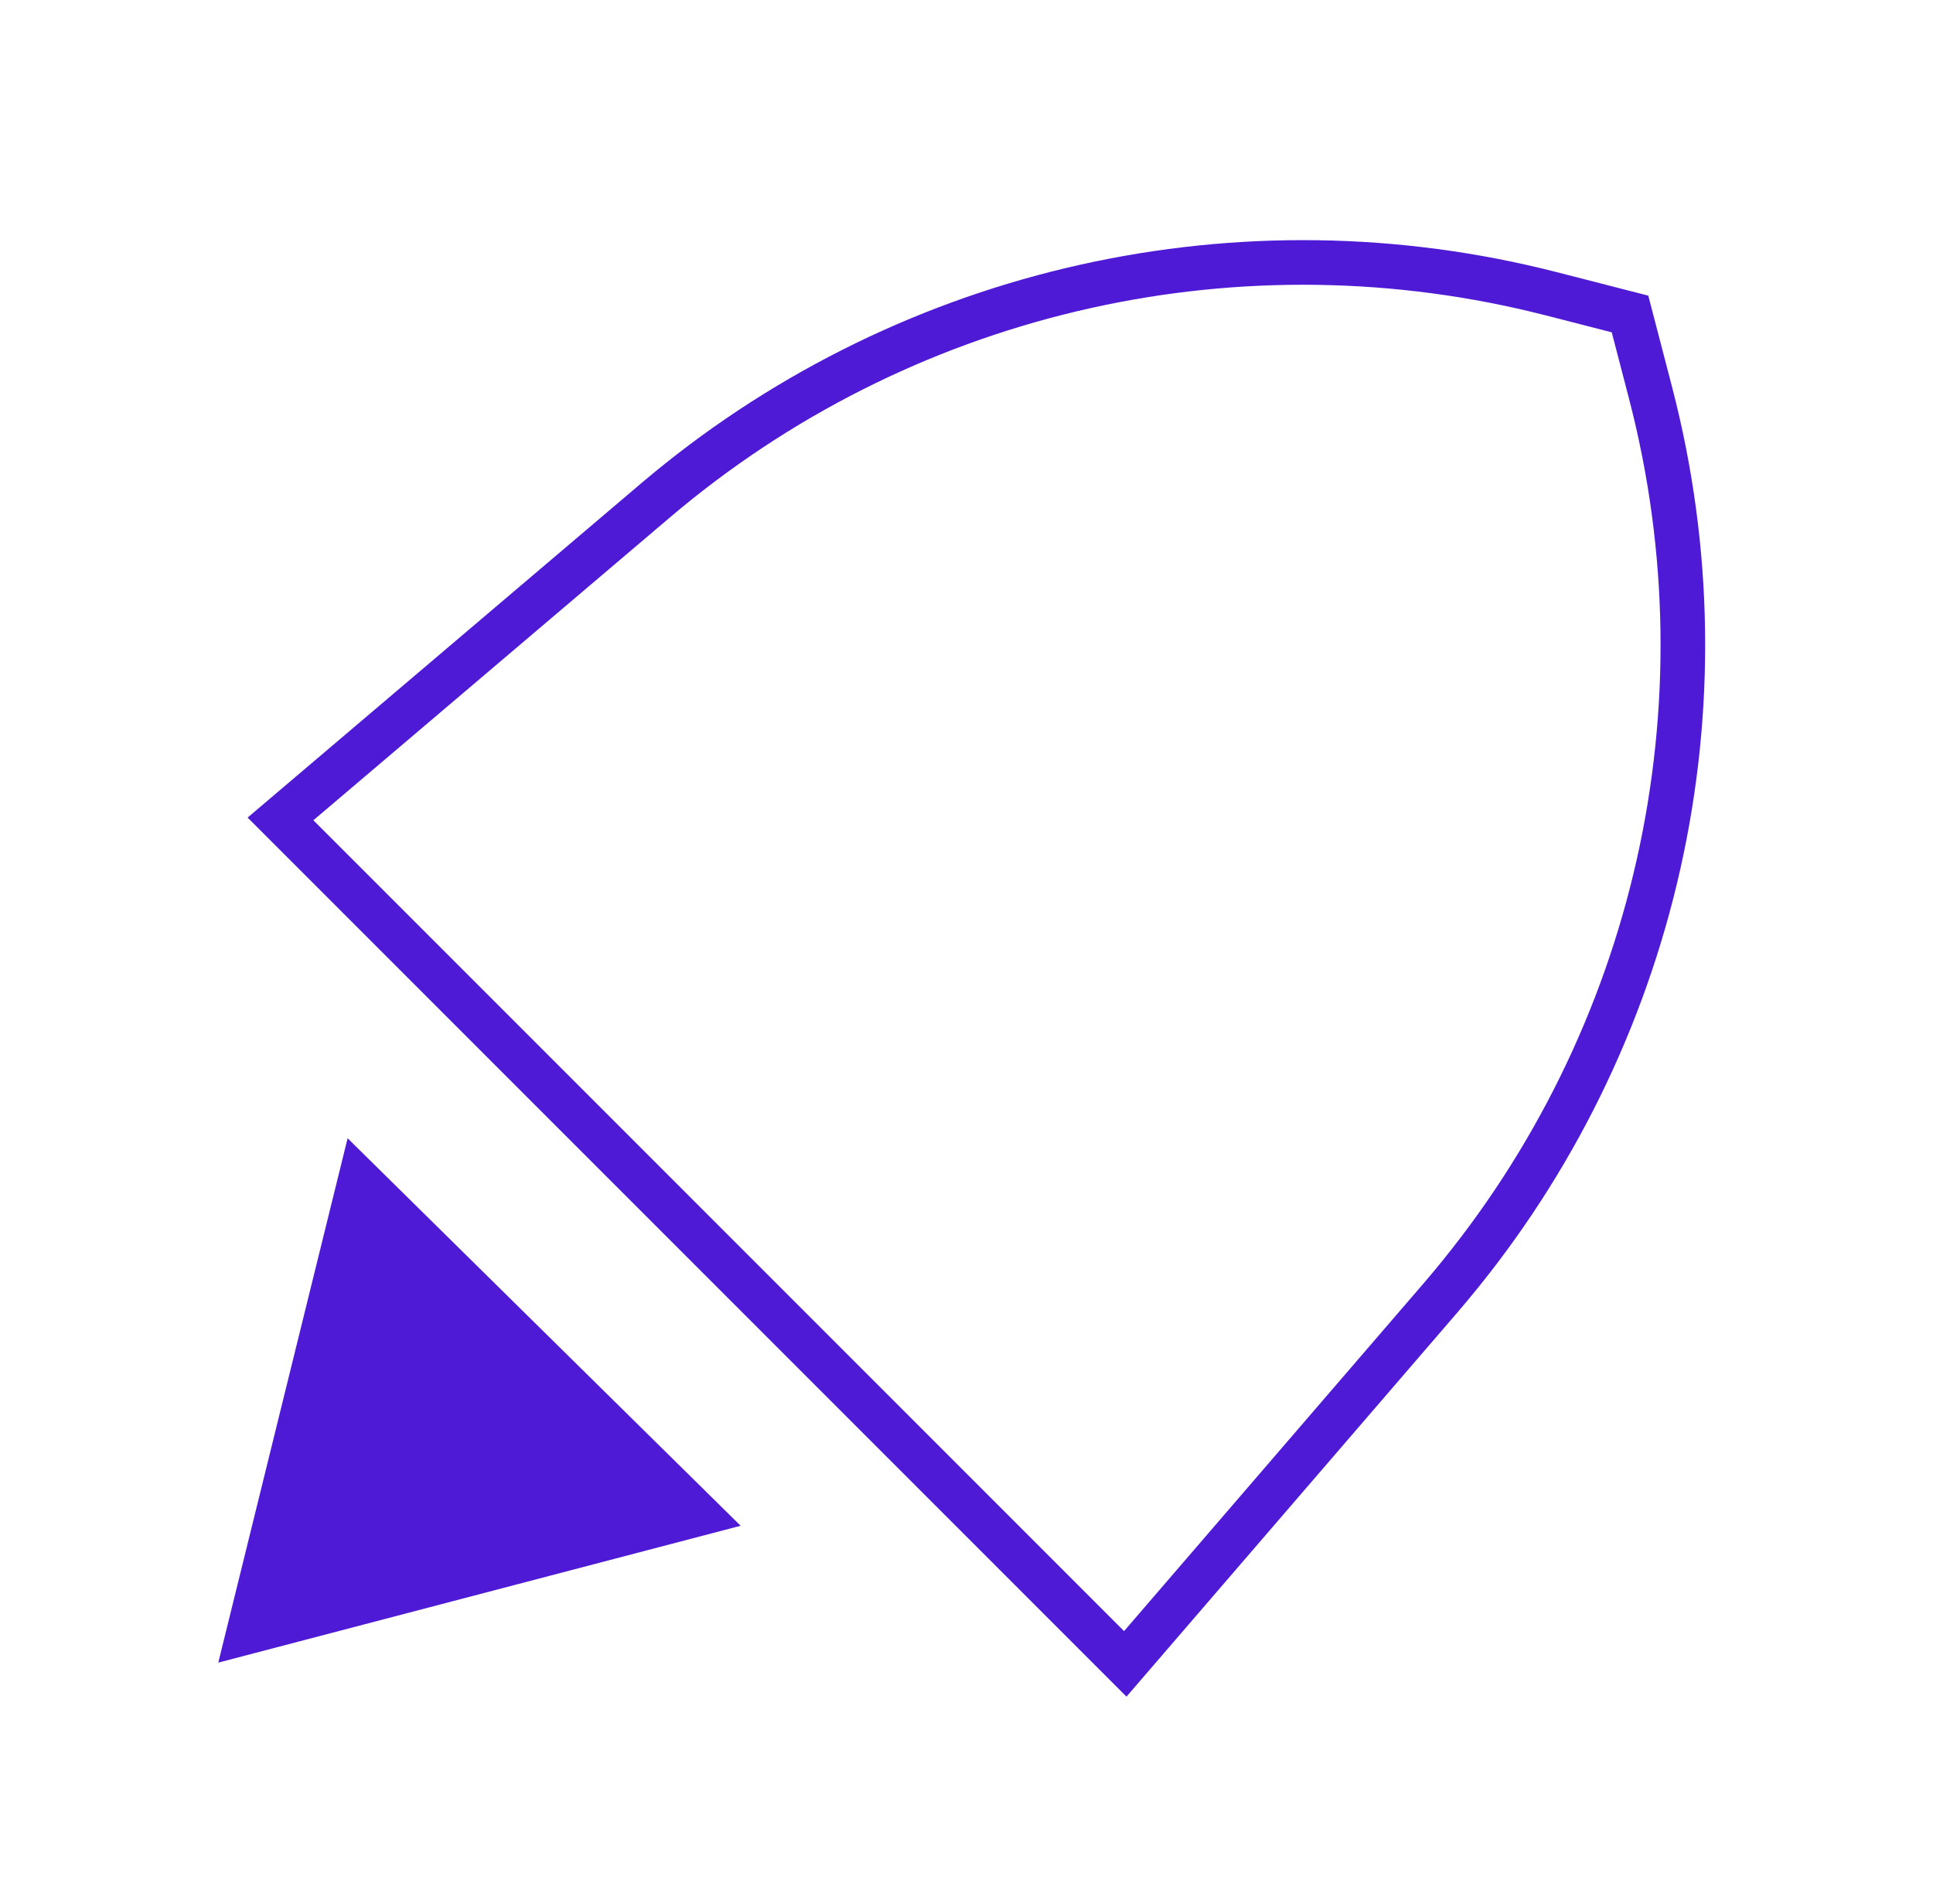
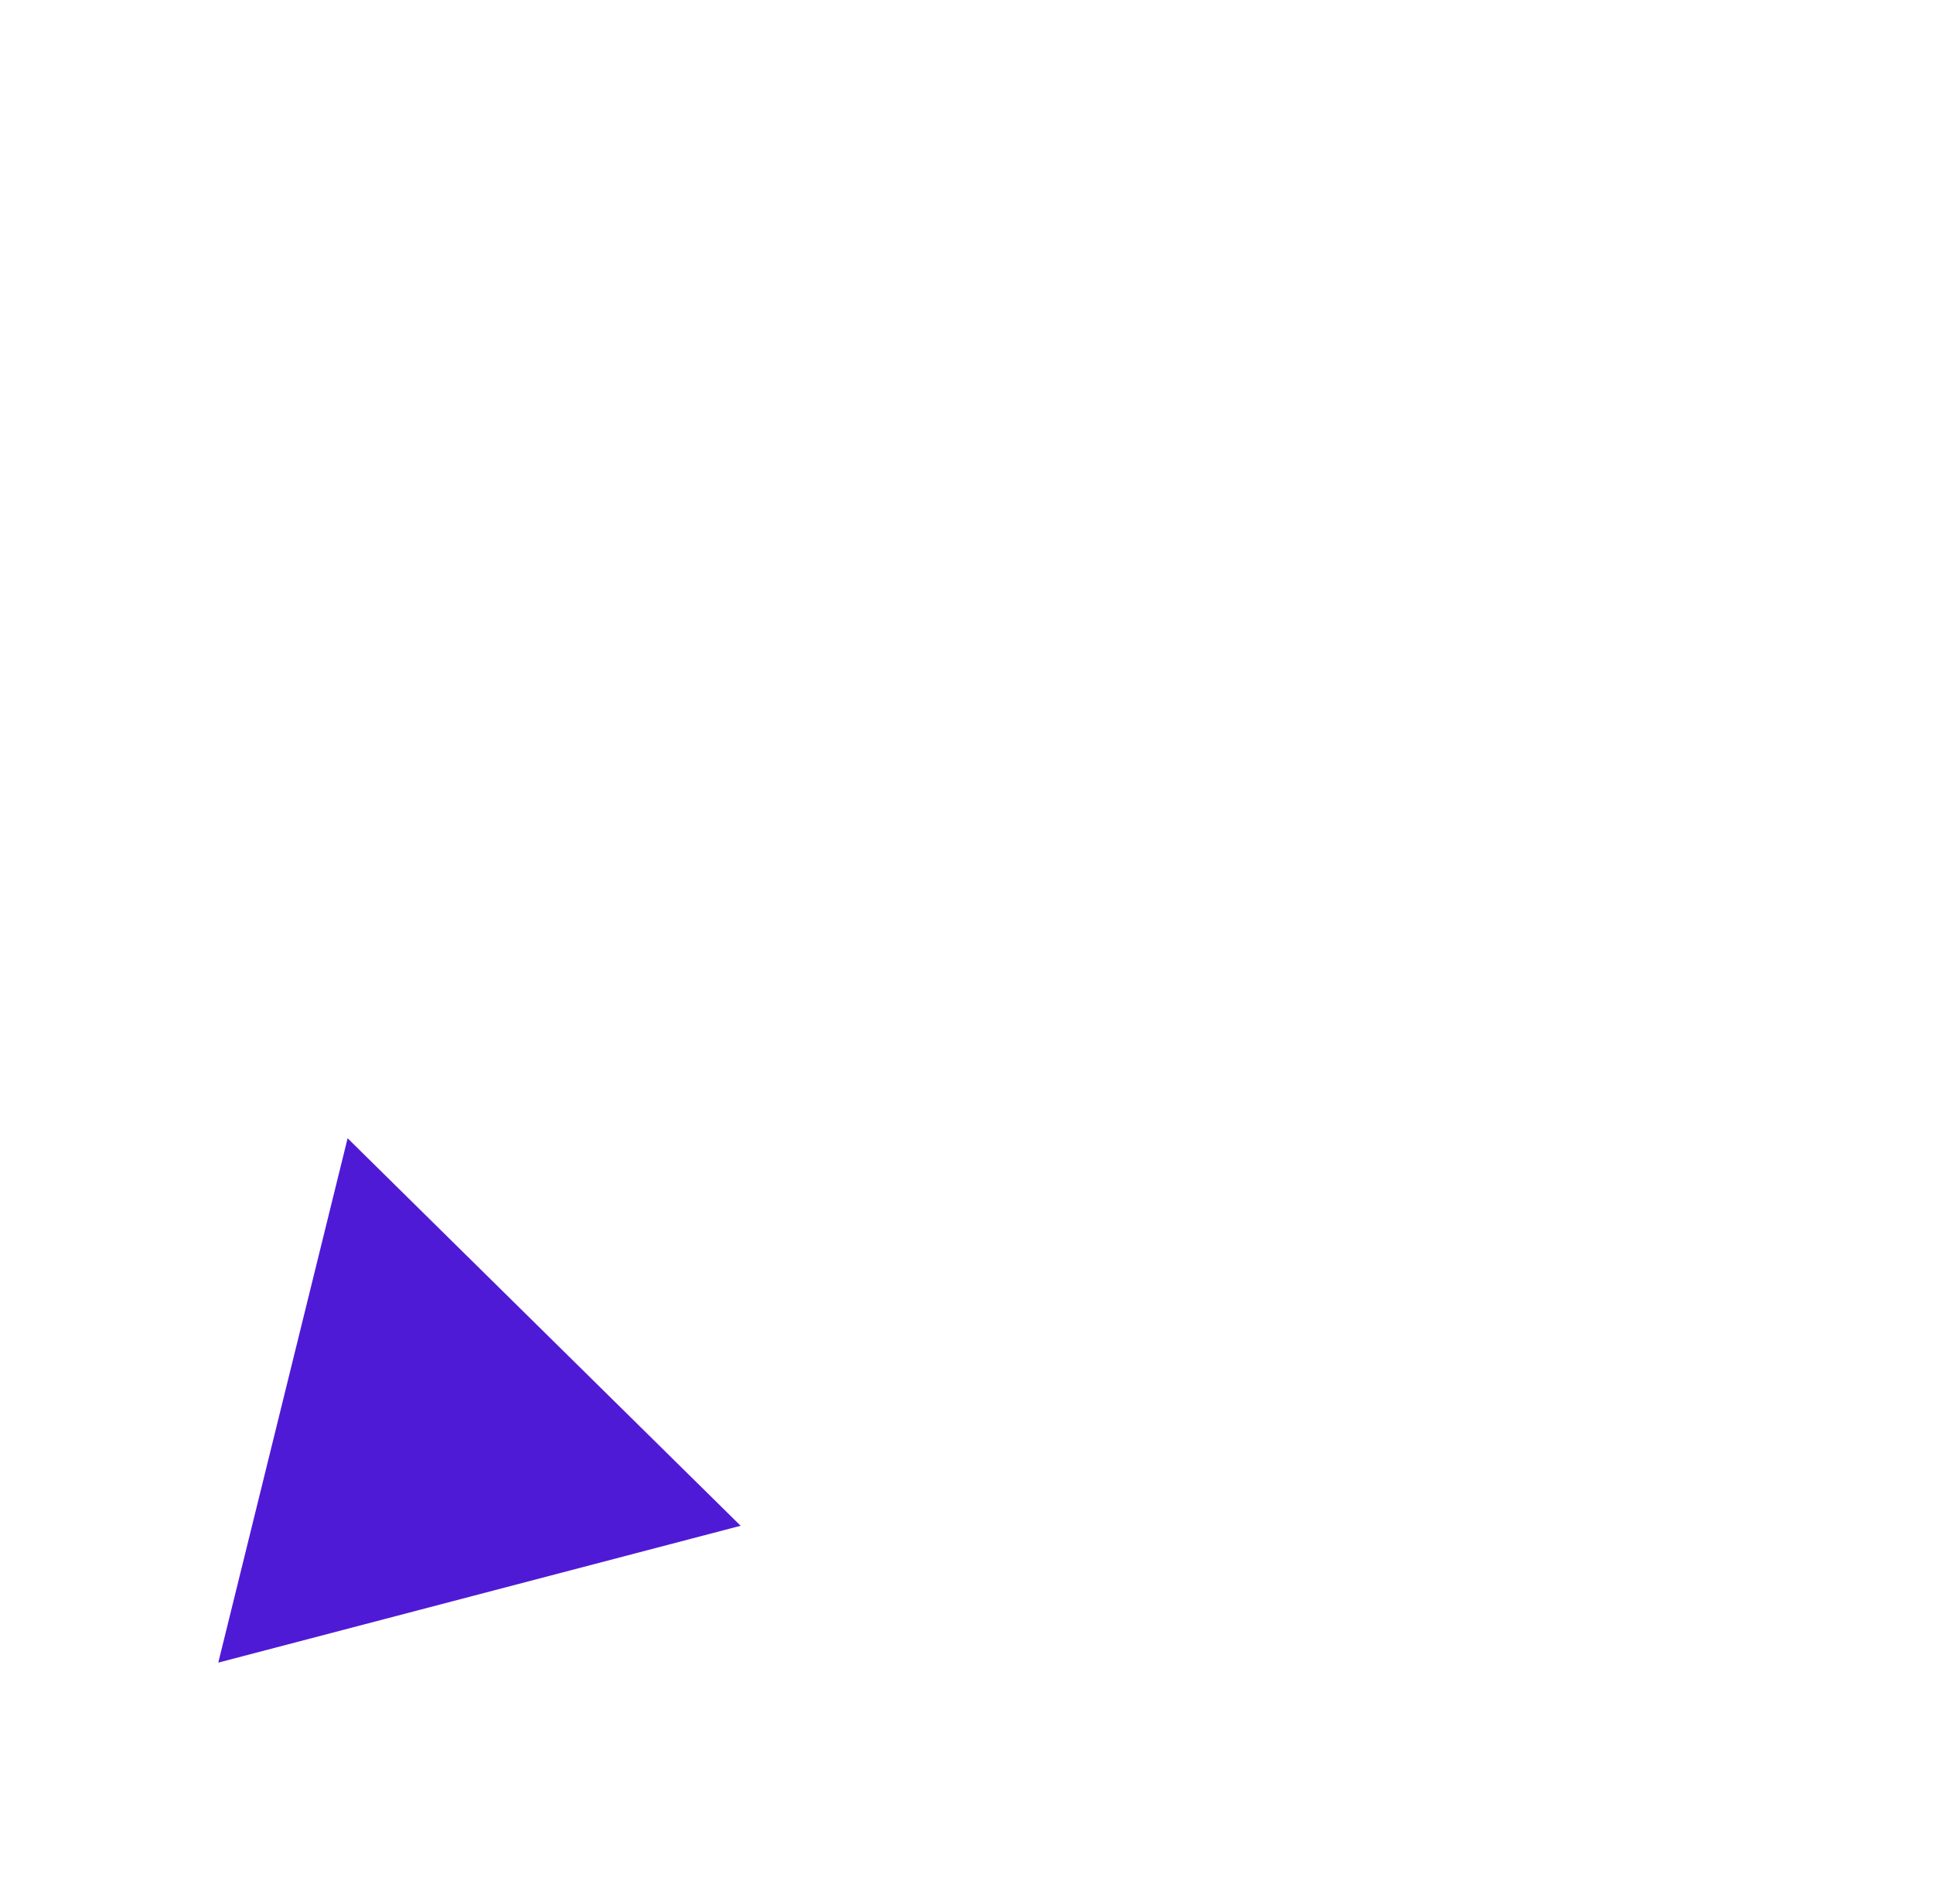
<svg xmlns="http://www.w3.org/2000/svg" width="65" height="64" viewBox="0 0 65 64" fill="none">
-   <path d="M24.905 51.296L7.34 55.897L11.689 38.268L24.905 51.296Z" fill="#4F1AD6" />
-   <path d="M22.049 16.818C30.24 9.863 41.254 7.247 51.682 9.757L52.178 9.88L54.812 10.556L55.507 13.227C58.24 23.742 55.723 34.918 48.773 43.24L48.44 43.634L37.839 55.939L9.432 27.532L22.049 16.818Z" stroke="#4F1AD6" stroke-width="1.5" />
+   <path d="M24.905 51.296L7.34 55.897L11.689 38.268Z" fill="#4F1AD6" />
</svg>